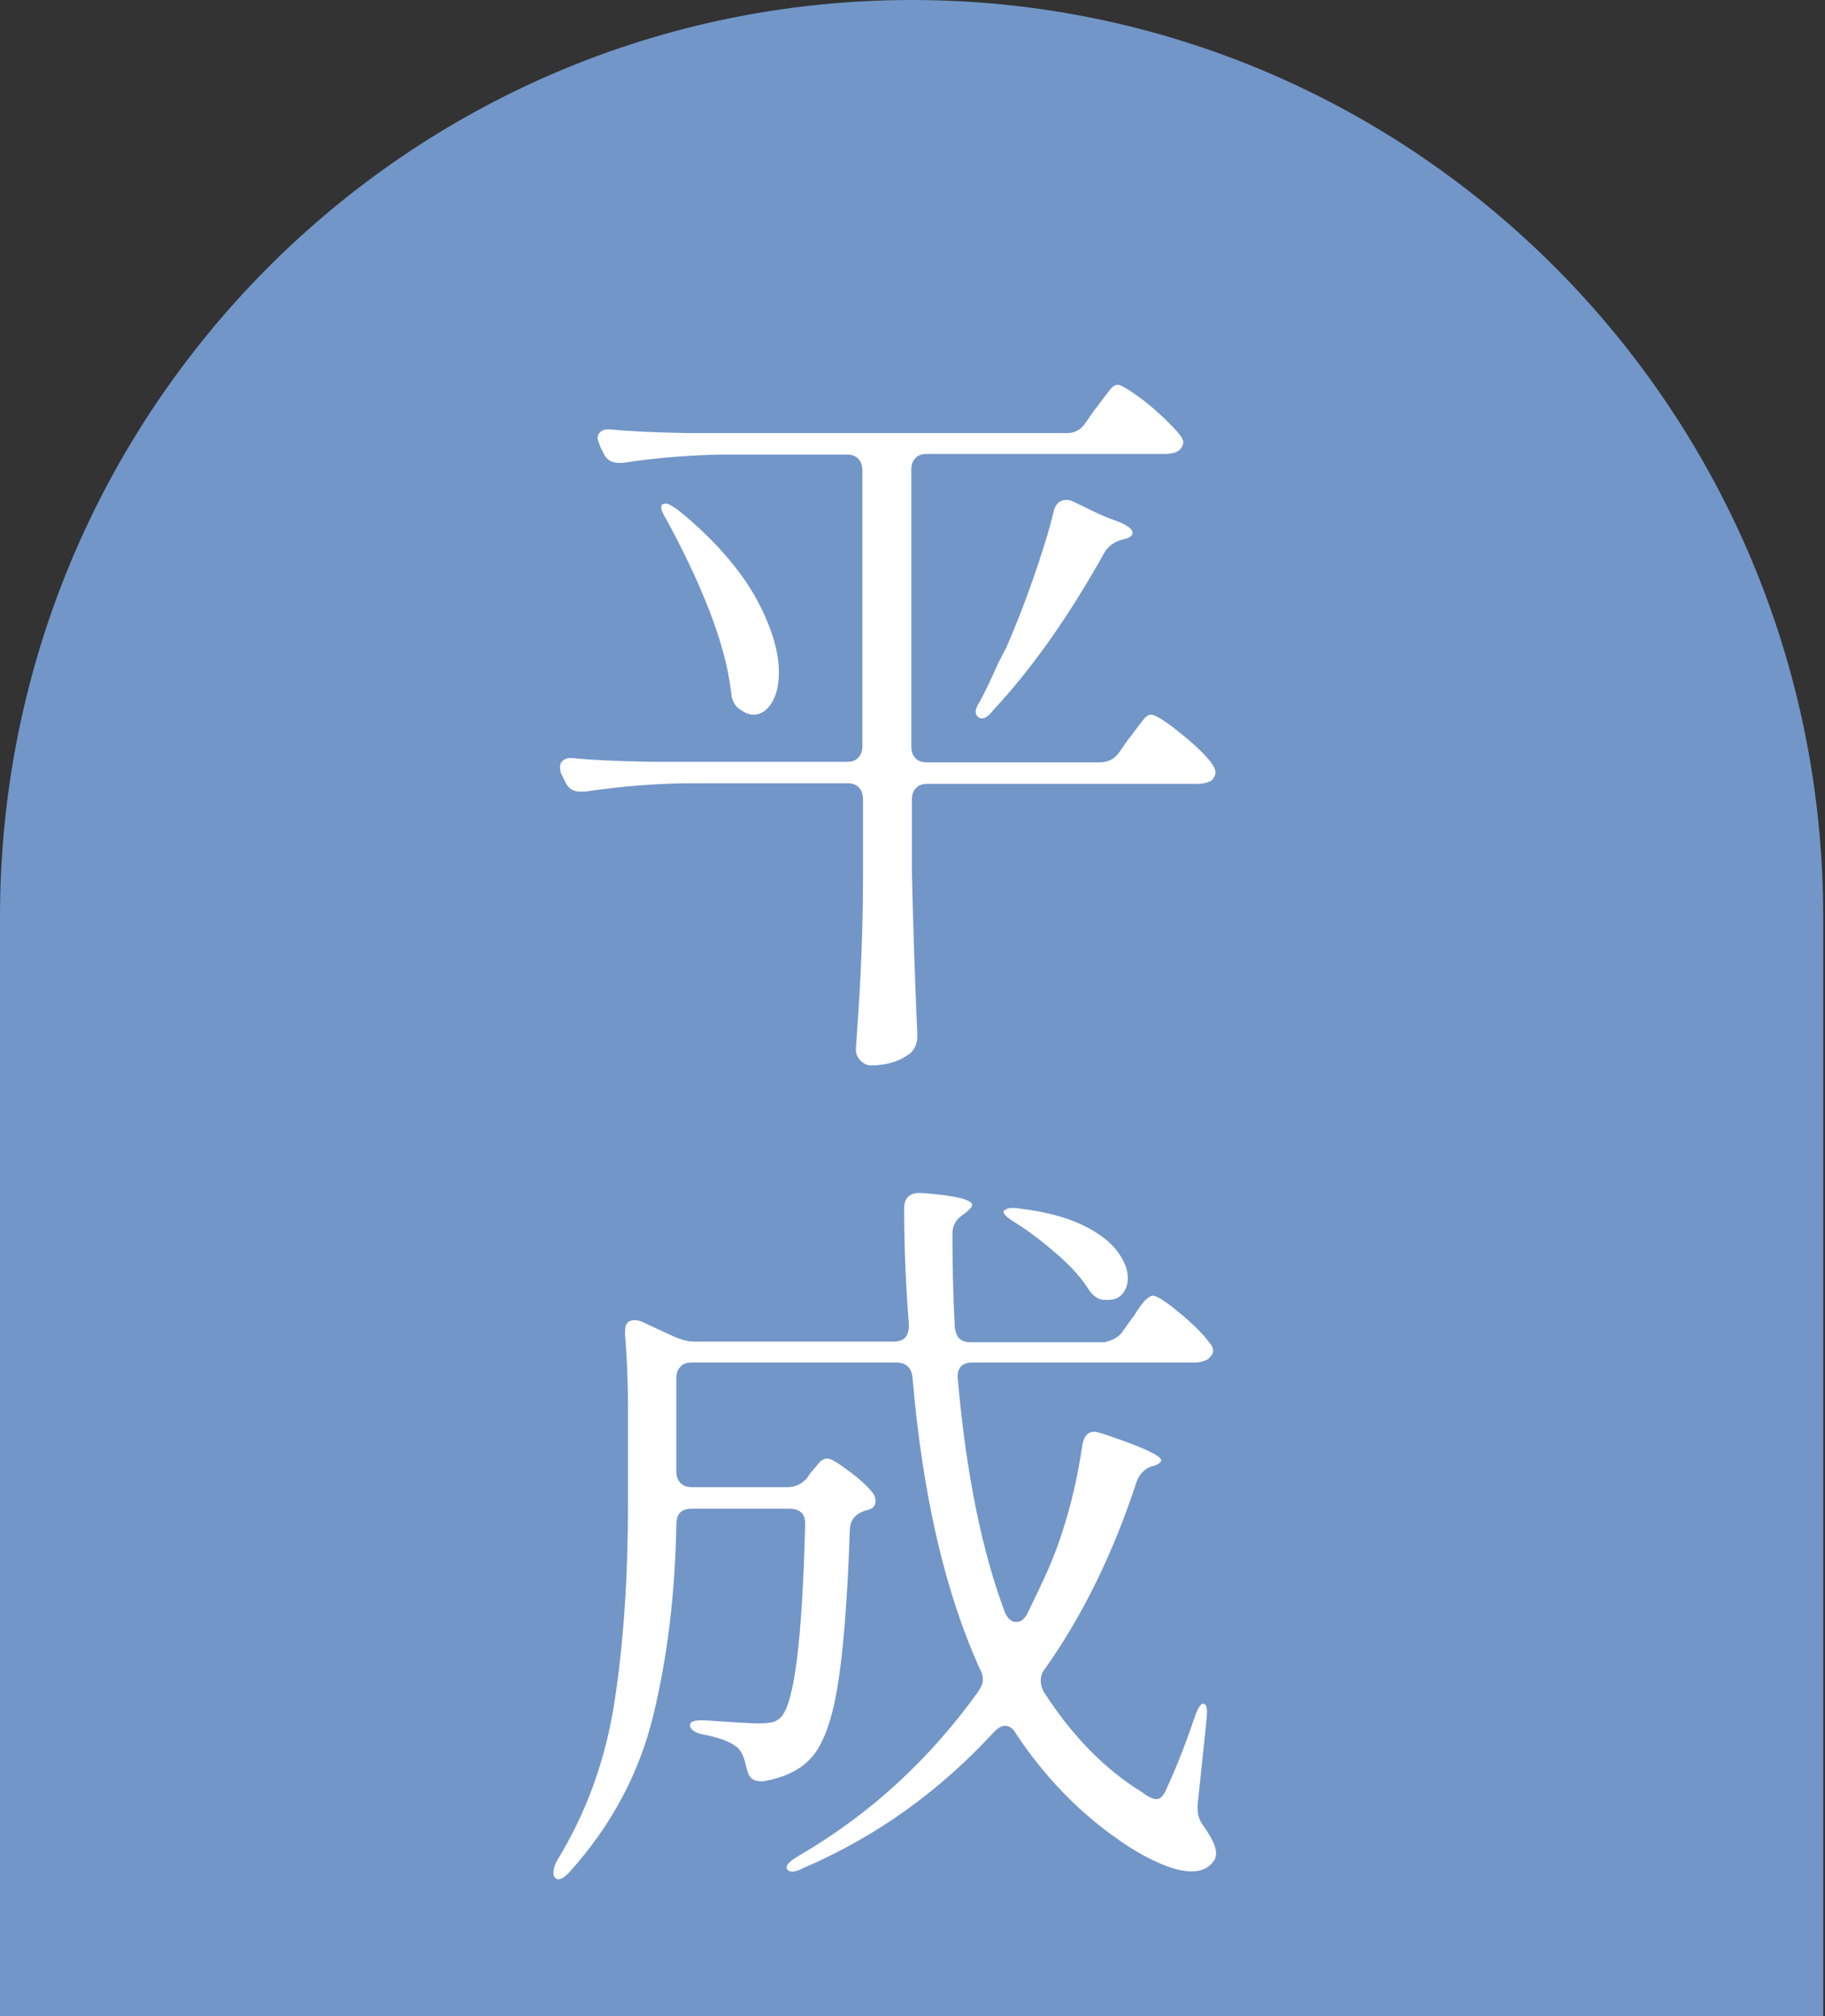
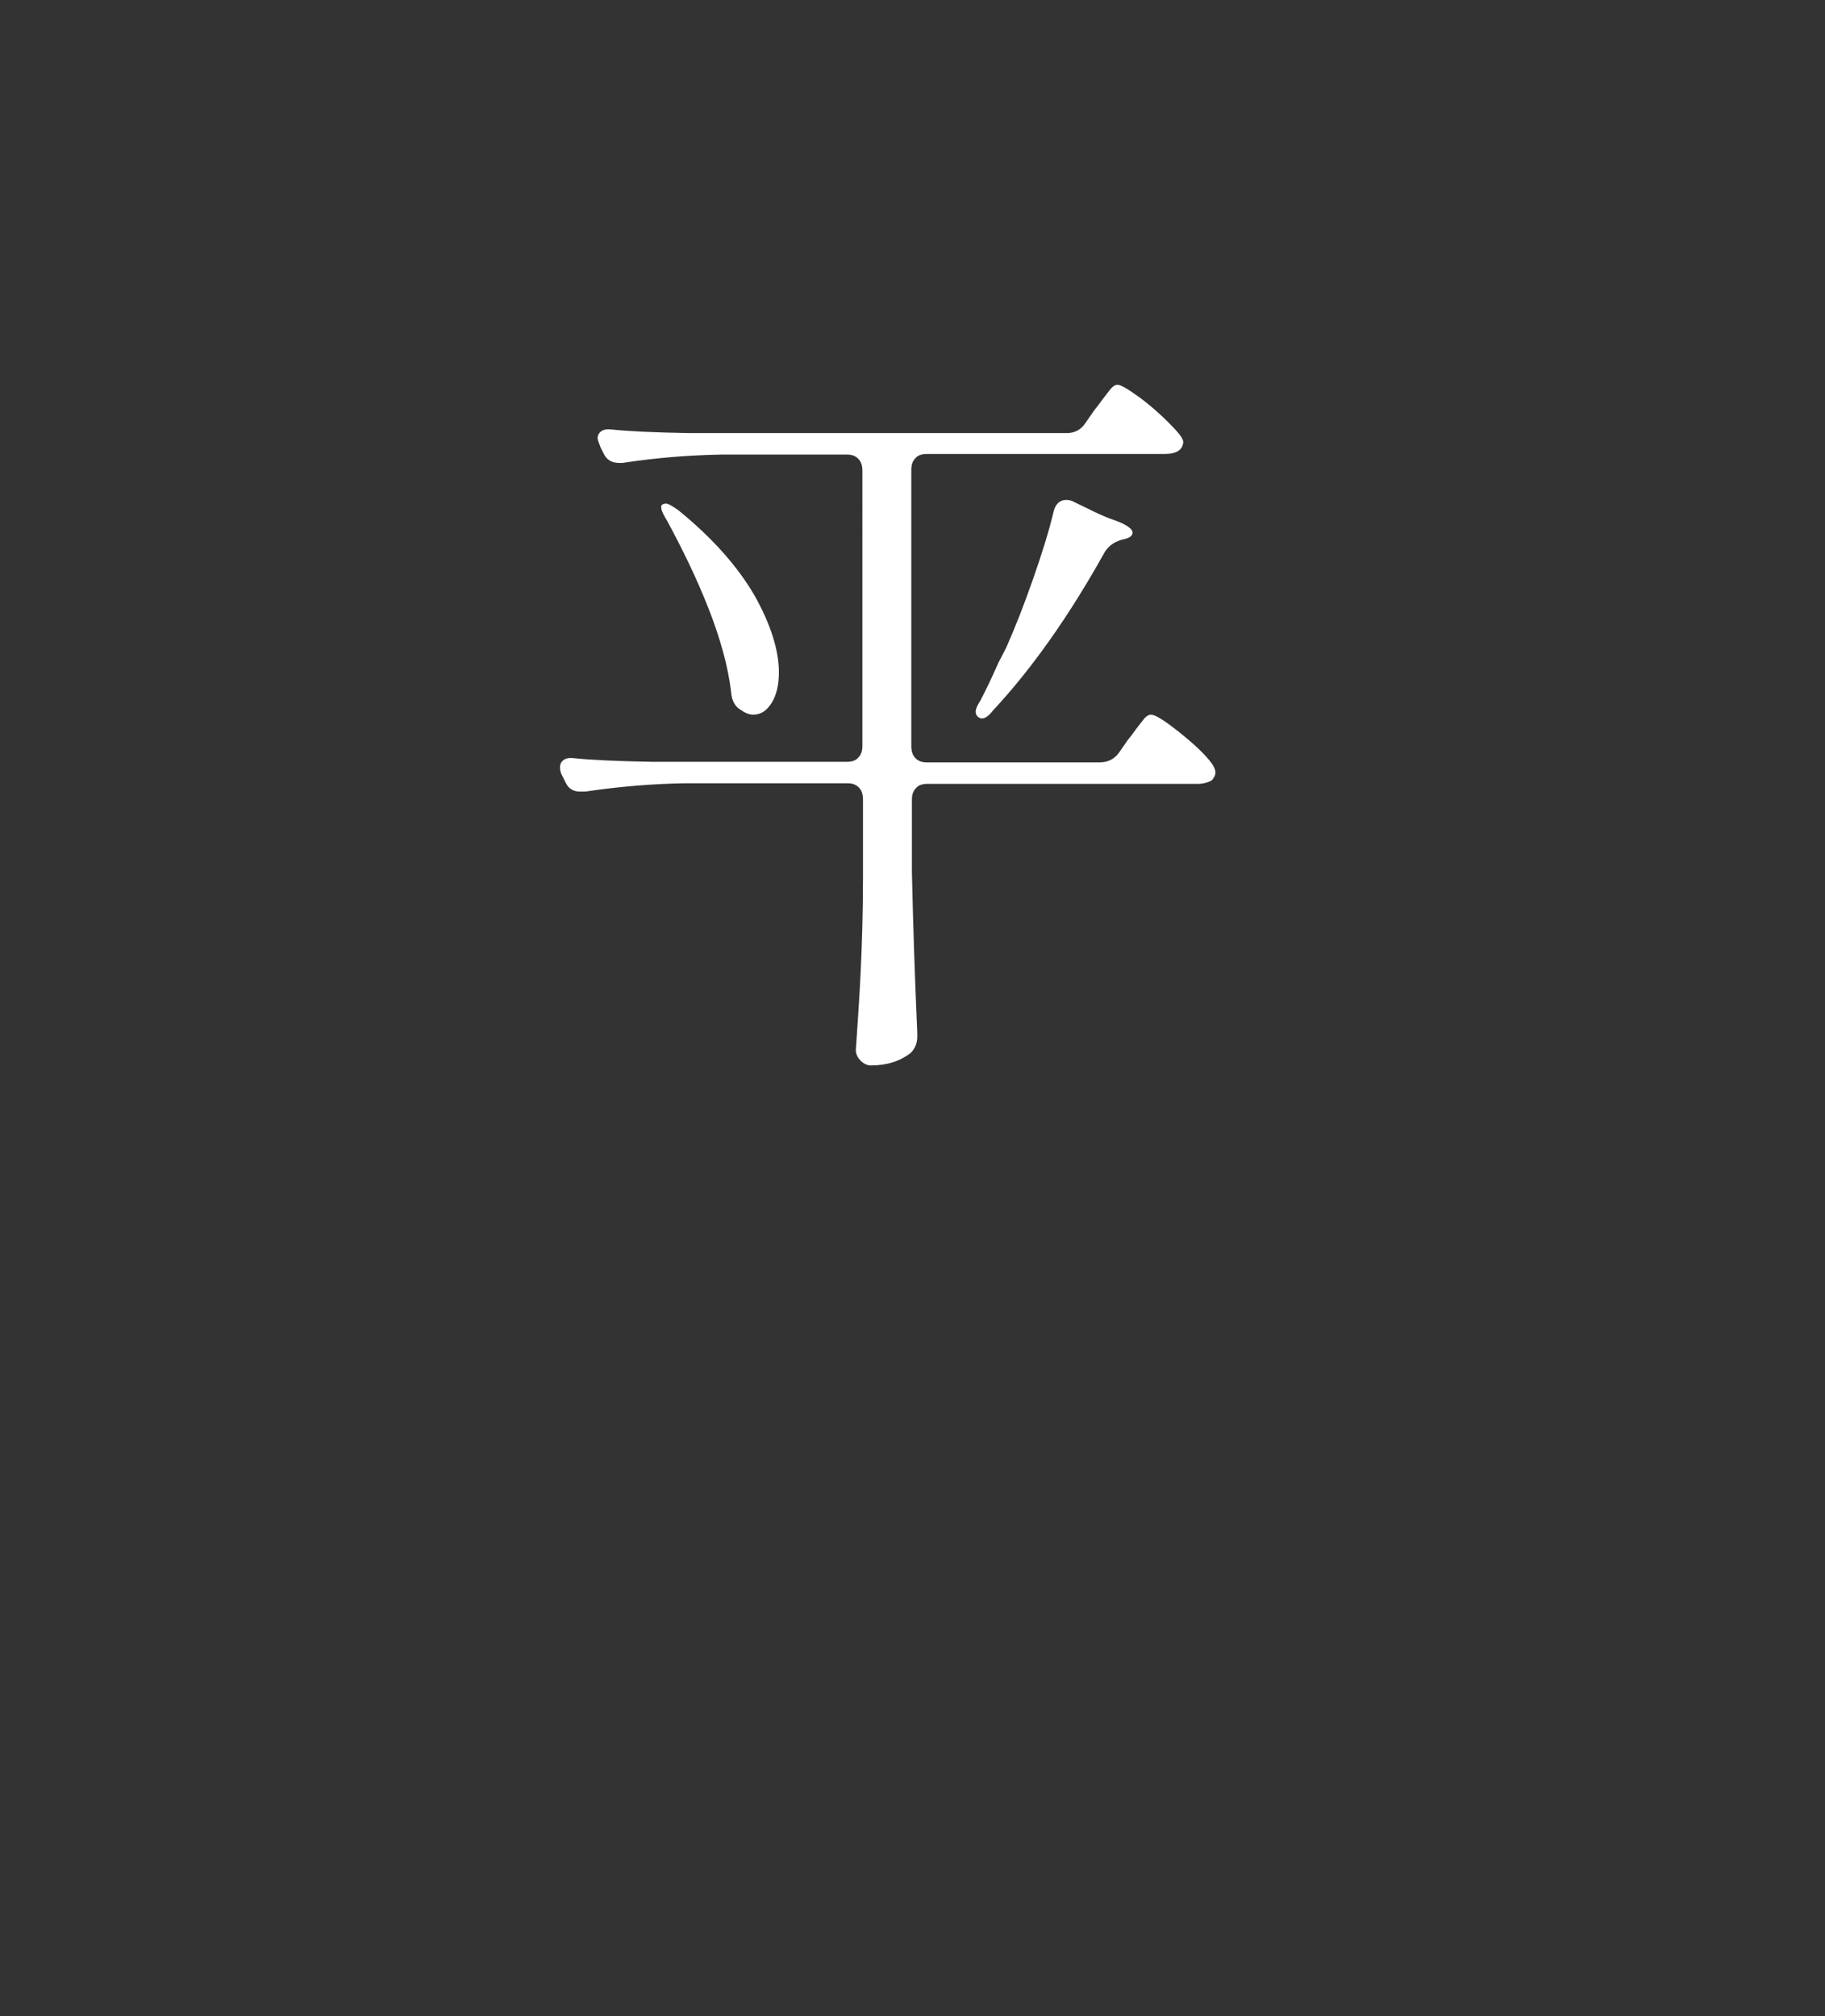
<svg xmlns="http://www.w3.org/2000/svg" version="1.1" id="レイヤー_1" x="0px" y="0px" width="306px" height="338px" viewBox="0 0 306 338" style="enable-background:new 0 0 306 338;" xml:space="preserve">
  <rect x="0" y="0" width="306" height="338" fill="#333333" stroke="none" />
  <style type="text/css">
	.st0{fill:#7296C8;}
	.st1{fill:#FFFFFF;}
</style>
-   <path class="st0" d="M305.7,273.1V153.7C305.7,68.8,237.3,0,152.9,0h0C68.4,0,0,68.8,0,153.7V338h305.7v-38.2" />
  <g>
    <path class="st1" d="M182,70.9l1.6-2.3c0.3-0.3,0.7-0.9,1.3-1.7c0.6-0.8,1.1-1.4,1.4-1.8c0.4-0.4,0.7-0.6,1.1-0.6   c0.5,0,1.7,0.7,3.5,2c1.8,1.3,3.5,2.8,5.1,4.4c1.6,1.6,2.4,2.6,2.4,3.2c-0.1,1.3-1.1,2-3.1,2h-39.9c-0.8,0-1.5,0.2-1.9,0.7   c-0.5,0.5-0.7,1.1-0.7,2v46.3c0,0.8,0.2,1.5,0.7,2c0.5,0.5,1.1,0.7,1.9,0.7h28.9c1.4,0,2.5-0.5,3.3-1.6l1.6-2.3   c0.3-0.3,0.7-0.9,1.3-1.7c0.6-0.8,1.1-1.4,1.4-1.8c0.4-0.4,0.7-0.6,1.1-0.6c0.7,0,2.3,1,4.8,3c2.5,2,4.3,3.7,5.4,5.2   c0.4,0.6,0.6,1.1,0.6,1.5c0,0.4-0.2,0.8-0.6,1.3c-0.7,0.4-1.5,0.6-2.4,0.6h-45.3c-0.8,0-1.5,0.2-1.9,0.7c-0.5,0.5-0.7,1.1-0.7,2   v12.1c0.2,8.9,0.5,17.9,0.9,27v0.6c0,1.1-0.4,2-1.1,2.7c-1.8,1.4-4,2.1-6.7,2.1c-0.6,0-1.2-0.3-1.7-0.8c-0.5-0.5-0.8-1.1-0.8-1.8   c0.3-4.4,0.6-8.7,0.8-12.9c0.2-4.2,0.4-9.6,0.4-16v-13.1c0-0.8-0.2-1.5-0.7-2c-0.5-0.5-1.1-0.7-1.9-0.7h-27.4   c-5.1,0.1-10.6,0.5-16.6,1.4h-0.8c-1.2,0-2-0.5-2.5-1.6l-0.5-1c-0.3-0.5-0.4-1-0.4-1.5c0-0.5,0.2-0.9,0.6-1.2   c0.4-0.3,1-0.4,1.8-0.3c2.8,0.3,7.2,0.5,12.9,0.6h32.8c0.8,0,1.5-0.2,1.9-0.7c0.5-0.5,0.7-1.1,0.7-2V78.9c0-0.8-0.2-1.5-0.7-2   c-0.5-0.5-1.1-0.7-1.9-0.7h-21c-5.3,0.1-10.8,0.5-16.6,1.4h-0.6c-1.2,0-2.1-0.5-2.6-1.6l-0.5-1c-0.3-0.8-0.5-1.3-0.5-1.5   c0-0.5,0.2-0.9,0.6-1.2c0.4-0.3,1-0.4,1.8-0.3c2.8,0.3,7.2,0.5,12.9,0.6h63.4C180.2,72.6,181.3,72,182,70.9z M111.2,84.5l0.4-0.1   c0.4,0,1.1,0.4,2.1,1.1c5.8,4.7,10,9.5,12.8,14.3c2.7,4.8,4.1,9.2,4.1,12.9c0,2.1-0.4,3.8-1.2,5.1c-0.8,1.3-1.8,2-3.1,2   c-0.7,0-1.4-0.3-2.1-0.8c-0.9-0.5-1.5-1.5-1.6-2.9c-0.5-4.3-1.8-9-3.8-14.1c-2-5.1-4.4-10-7-14.8C110.8,85.6,110.6,84.7,111.2,84.5   z M178.8,83.8c0.4,0,0.9,0.1,1.4,0.4l3.1,1.5c1.2,0.6,2.2,1,3,1.3c2.4,0.8,3.6,1.6,3.6,2.3c0,0.5-0.5,0.9-1.5,1.1l-0.4,0.1   c-1.3,0.4-2.2,1.1-2.8,2.1c-5.8,10.4-12,19.3-18.7,26.5c-1,1.3-1.8,1.6-2.5,1.1c-0.3-0.3-0.4-0.5-0.4-0.9c0-0.5,0.3-1.1,0.8-1.9   c0.9-1.7,1.9-3.8,3-6.3l1.3-2.5c1.5-3.4,3-7.2,4.5-11.5c1.5-4.3,2.7-8.1,3.5-11.5C177,84.5,177.7,83.8,178.8,83.8z" />
-     <path class="st1" d="M188.3,223.1l1.5-2.1c0.3-0.3,0.6-0.9,1.1-1.6c0.5-0.7,0.9-1.3,1.3-1.6s0.7-0.6,1.1-0.6c0.7,0,2.2,1,4.5,2.9   c2.3,1.9,4,3.6,5,5c0.4,0.4,0.6,0.9,0.6,1.4c0,0.4-0.3,0.8-0.8,1.3c-0.7,0.4-1.4,0.6-2.3,0.6h-37.2c-1.8,0-2.7,0.9-2.5,2.8   c1.4,16,4.1,29,7.9,39.1c0.5,1.1,1.1,1.6,1.9,1.6c0.8,0,1.4-0.5,1.9-1.5c1.6-3.3,2.6-5.4,3-6.3c1.5-3.3,2.8-6.9,3.9-10.9   c1.1-4,1.8-7.7,2.3-11.1c0.3-1.4,0.9-2.1,2-2.1c0.2,0,0.6,0.1,1.3,0.3c6.6,2.2,9.9,3.7,9.9,4.5c0,0.3-0.4,0.6-1.1,0.9l-0.5,0.1   c-1.2,0.4-2,1.3-2.5,2.5c-3.9,12-9.1,22.6-15.5,31.6c-0.4,0.5-0.6,1.1-0.6,1.9c0,0.6,0.2,1.2,0.5,1.8c4.7,7.3,10.2,13,16.6,16.9   c1,0.8,1.8,1.1,2.3,1.1c0.7,0,1.3-0.7,1.8-2c1.3-2.8,2.9-6.7,4.6-11.7c0.5-1.5,1-2.3,1.4-2.3c0.3,0,0.5,0.2,0.6,0.6   c0.1,0.4,0.1,1.1,0,2.1l-1.5,14.3v0.6c0,1,0.3,2,1,2.9c1.4,2,2.1,3.5,2.1,4.5c0,0.7-0.2,1.2-0.5,1.5c-0.8,1.1-2,1.6-3.6,1.6   c-1.6,0-3.5-0.5-5.7-1.5c-2.2-1-4.3-2.2-6.4-3.7c-6.7-4.6-12.5-10.6-17.3-17.8c-0.5-0.9-1.1-1.4-1.9-1.4c-0.5,0-1.1,0.3-1.8,1   c-9,9.8-19.6,17.5-31.9,22.8c-1.5,0.8-2.4,0.8-2.8,0.3c-0.1-0.1-0.1-0.2-0.1-0.4c0-0.5,0.7-1.1,2-1.9c11.9-6.9,21.9-16.1,30.1-27.5   c0.5-0.8,0.8-1.4,0.8-2c0-0.5-0.1-1.1-0.4-1.6c-5.9-12.9-9.7-29.2-11.4-49.1c-0.2-1.7-1.1-2.5-2.8-2.5H116c-0.8,0-1.5,0.2-1.9,0.7   c-0.5,0.5-0.7,1.1-0.7,2v15.5c0,0.8,0.2,1.5,0.7,2c0.5,0.5,1.1,0.7,1.9,0.7H132c1.3,0,2.4-0.5,3.3-1.5l0.6-0.9   c0.3-0.3,0.6-0.7,1.2-1.4c0.5-0.7,1.1-1,1.6-1c0.6,0,1.8,0.7,3.5,2c1.8,1.3,3.1,2.5,4.1,3.7c0.3,0.4,0.5,0.9,0.5,1.4   c0,0.8-0.4,1.3-1.3,1.5c-0.1,0.1-0.2,0.1-0.3,0.1s-0.2,0-0.3,0.1c-1.5,0.5-2.3,1.5-2.4,3c-0.4,11.8-1.1,20.7-2.1,26.6   c-1,6-2.6,10-4.6,12c-1.8,1.9-4.4,3.1-7.8,3.7h-0.4c-0.8,0-1.3-0.2-1.7-0.6c-0.4-0.4-0.6-1.1-0.8-1.9c-0.3-1.5-0.8-2.6-1.5-3.2   c-1-0.8-2.8-1.6-5.5-2.1c-1.6-0.3-2.4-0.9-2.4-1.6c0-0.7,0.9-0.9,2.8-0.8c4.4,0.3,7.2,0.5,8.7,0.5c1,0,1.8-0.1,2.3-0.2   c0.5-0.1,1-0.4,1.4-0.8c2.3-2.3,3.6-13,4.1-32.2v-0.3c0-0.8-0.2-1.5-0.7-1.9c-0.5-0.4-1.1-0.6-1.8-0.6H116c-1.8,0-2.6,0.9-2.6,2.7   c-0.2,11.6-1.5,22.3-3.9,32.1c-2.4,9.8-7.1,18.4-13.9,26c-1.2,1.3-2,1.6-2.5,1.1c-0.2-0.2-0.3-0.4-0.3-0.8c0-0.7,0.2-1.4,0.6-2.1   c4.9-8,8.1-16.8,9.6-26.4c1.5-9.6,2.3-20.8,2.3-33.4v-15.8c0-5-0.2-9.2-0.5-12.6v-0.5c0-1.3,0.5-1.9,1.6-1.9c0.5,0,0.9,0.1,1.3,0.3   l5.4,2.5c1.2,0.5,2.3,0.8,3.3,0.8h33.4c1.8,0,2.6-0.9,2.6-2.8c-0.5-6.3-0.8-12.8-0.8-19.6c0-0.9,0.3-1.6,0.8-2   c0.5-0.4,1.3-0.6,2.3-0.5c5.5,0.4,8.3,1.1,8.3,2c0,0.3-0.4,0.7-1.1,1.3l-0.4,0.3c-1.2,0.8-1.8,1.8-1.8,3.2c0,5.2,0.1,10.4,0.4,15.7   c0.2,1.7,1,2.5,2.6,2.5h22.5C186.5,224.7,187.6,224.2,188.3,223.1z M168.3,203c0.3-0.3,0.7-0.5,1.4-0.5c0.5,0,0.9,0,1.3,0.1   c4.2,0.5,7.6,1.4,10.4,2.7c2.7,1.3,4.7,2.8,5.9,4.4c1.2,1.6,1.8,3.1,1.8,4.5c0,1.1-0.3,2-0.9,2.7c-0.6,0.7-1.4,1-2.4,1H185   c-0.9-0.1-1.8-0.7-2.5-1.8c-1.2-1.9-2.9-3.8-5.2-5.8c-2.3-2-4.6-3.8-7-5.3C168.8,204.1,168.1,203.4,168.3,203z" />
  </g>
</svg>